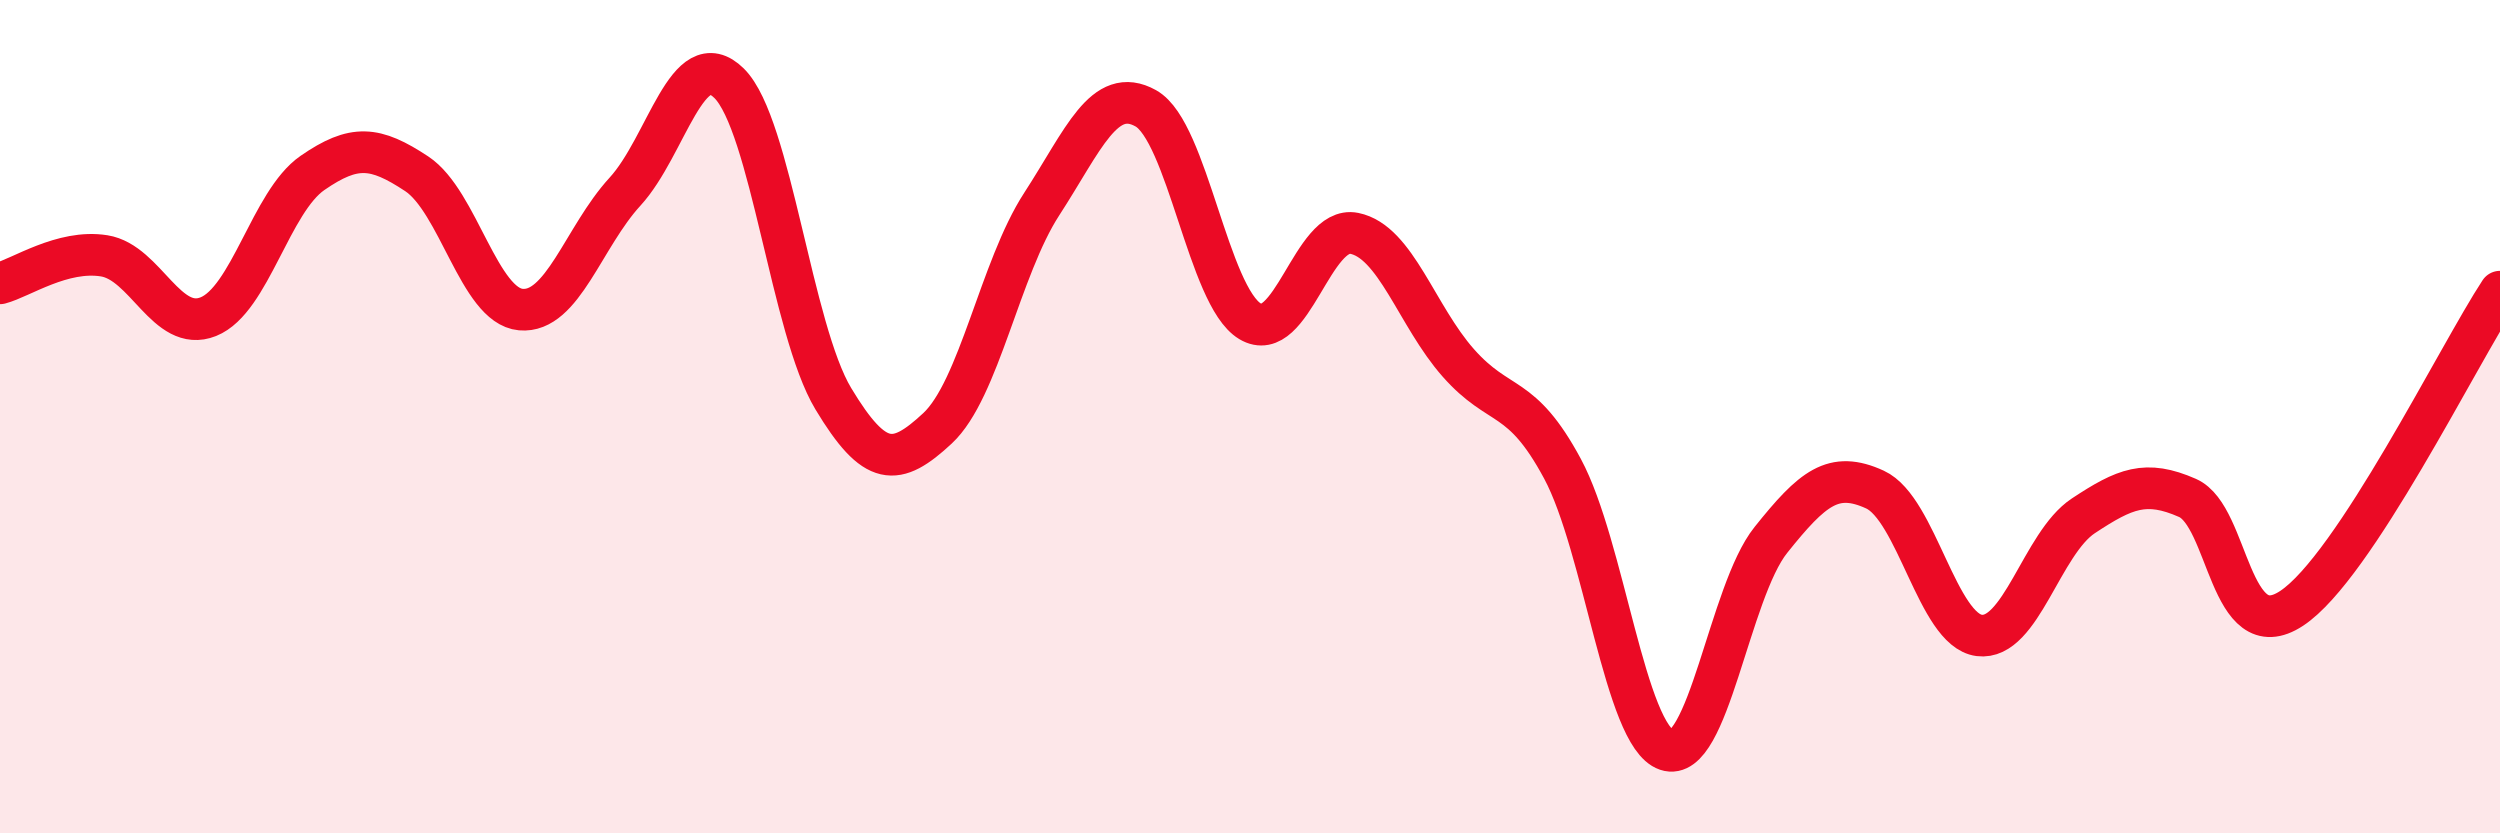
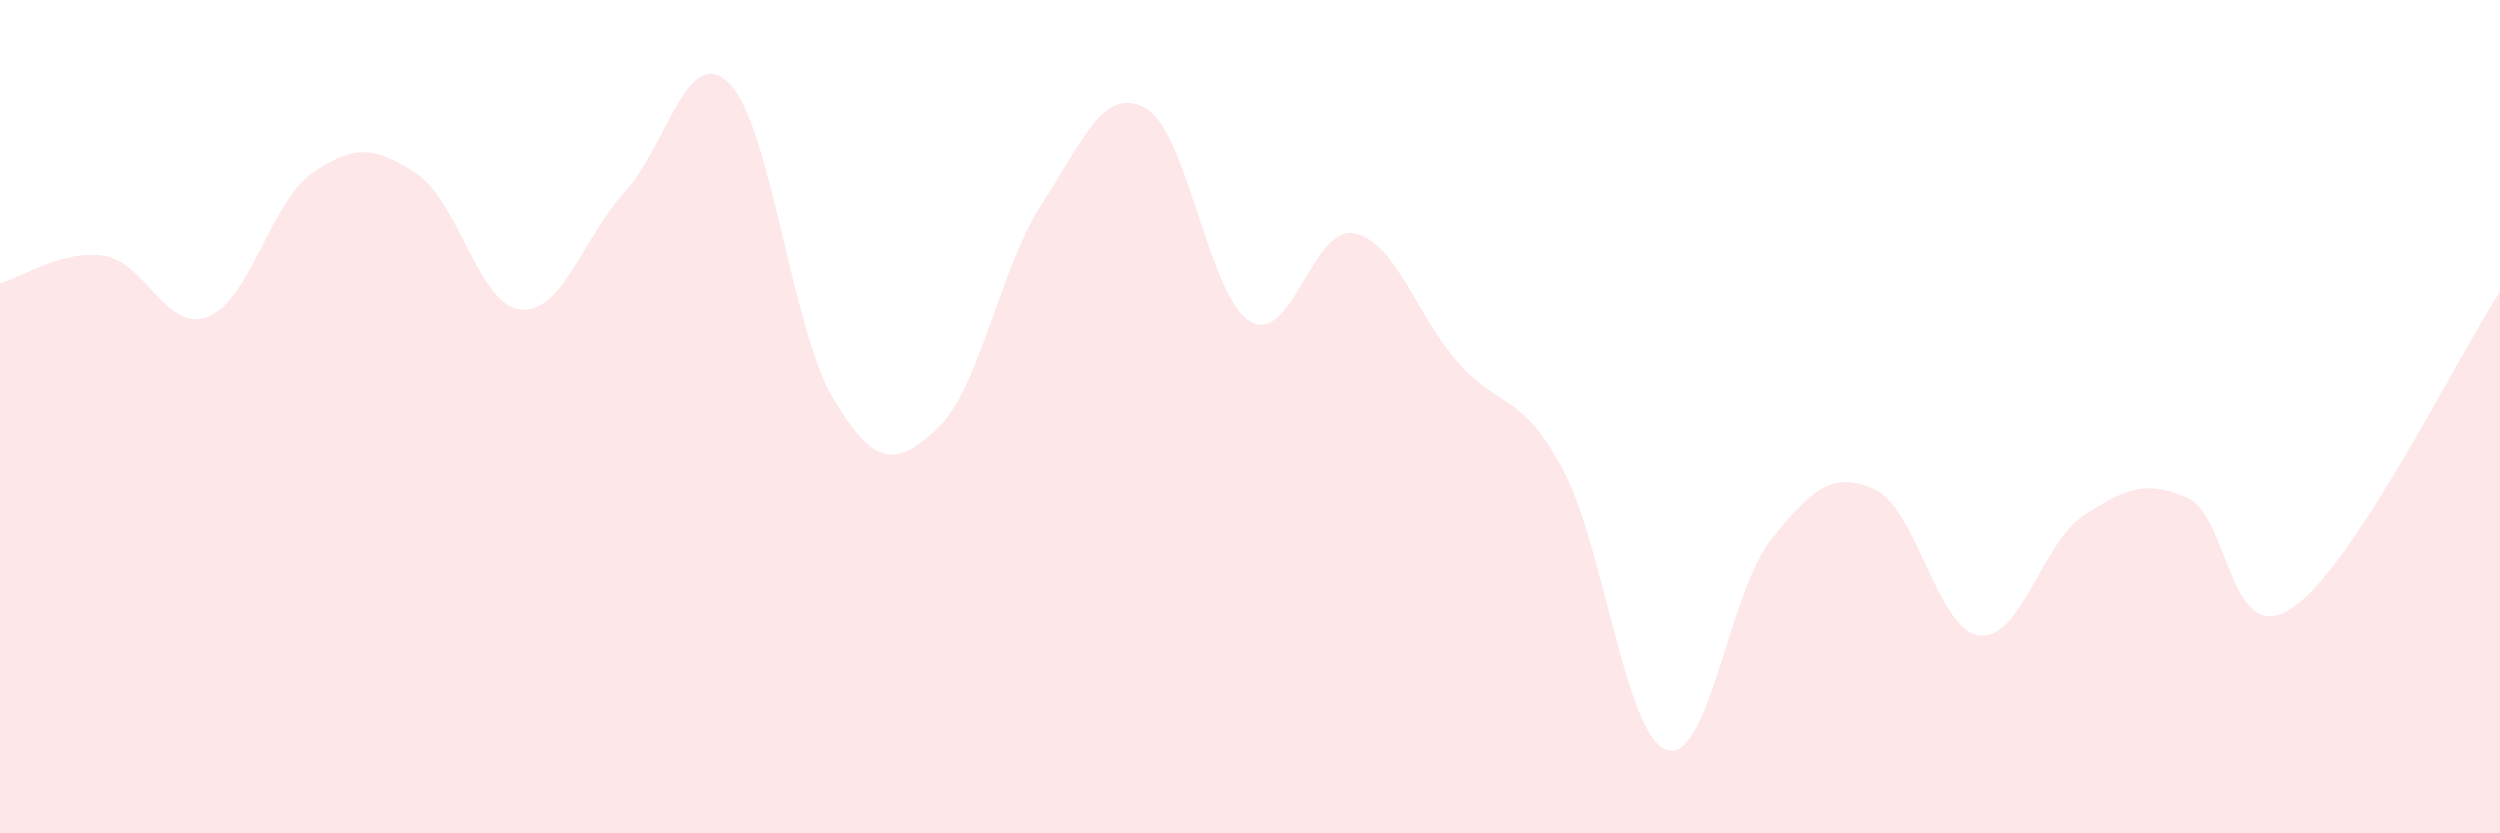
<svg xmlns="http://www.w3.org/2000/svg" width="60" height="20" viewBox="0 0 60 20">
  <path d="M 0,6.8 C 0.5,6.67 1.5,5.98 2.5,6.14 C 3.5,6.3 4,8 5,7.6 C 6,7.2 6.5,4.84 7.5,4.15 C 8.5,3.46 9,3.51 10,4.17 C 11,4.83 11.5,7.34 12.5,7.43 C 13.5,7.52 14,5.69 15,4.6 C 16,3.51 16.5,1.01 17.5,2 C 18.5,2.99 19,7.91 20,9.57 C 21,11.23 21.5,11.21 22.5,10.28 C 23.5,9.35 24,6.44 25,4.9 C 26,3.36 26.5,2.04 27.5,2.6 C 28.5,3.16 29,7.11 30,7.71 C 31,8.31 31.5,5.4 32.5,5.6 C 33.5,5.8 34,7.58 35,8.71 C 36,9.84 36.5,9.39 37.5,11.25 C 38.5,13.11 39,17.66 40,18 C 41,18.34 41.5,14.21 42.5,12.96 C 43.5,11.71 44,11.29 45,11.75 C 46,12.21 46.5,15.12 47.5,15.25 C 48.5,15.38 49,13.04 50,12.38 C 51,11.72 51.5,11.51 52.5,11.95 C 53.5,12.39 53.5,15.59 55,14.6 C 56.5,13.61 59,8.52 60,7L60 20L0 20Z" fill="#EB0A25" opacity="0.1" stroke-linecap="round" stroke-linejoin="round" />
-   <path d="M 0,6.8 C 0.5,6.67 1.5,5.98 2.5,6.14 C 3.5,6.3 4,8 5,7.6 C 6,7.2 6.5,4.84 7.5,4.15 C 8.5,3.46 9,3.51 10,4.17 C 11,4.83 11.5,7.34 12.5,7.43 C 13.5,7.52 14,5.69 15,4.6 C 16,3.51 16.5,1.01 17.5,2 C 18.5,2.99 19,7.91 20,9.57 C 21,11.23 21.5,11.21 22.5,10.28 C 23.5,9.35 24,6.44 25,4.9 C 26,3.36 26.5,2.04 27.5,2.6 C 28.5,3.16 29,7.11 30,7.71 C 31,8.31 31.5,5.4 32.5,5.6 C 33.5,5.8 34,7.58 35,8.71 C 36,9.84 36.5,9.39 37.5,11.25 C 38.5,13.11 39,17.66 40,18 C 41,18.34 41.5,14.21 42.5,12.96 C 43.5,11.71 44,11.29 45,11.75 C 46,12.21 46.5,15.12 47.5,15.25 C 48.5,15.38 49,13.04 50,12.38 C 51,11.72 51.5,11.51 52.5,11.95 C 53.5,12.39 53.5,15.59 55,14.6 C 56.5,13.61 59,8.52 60,7" stroke="#EB0A25" stroke-width="1" fill="none" stroke-linecap="round" stroke-linejoin="round" />
</svg>